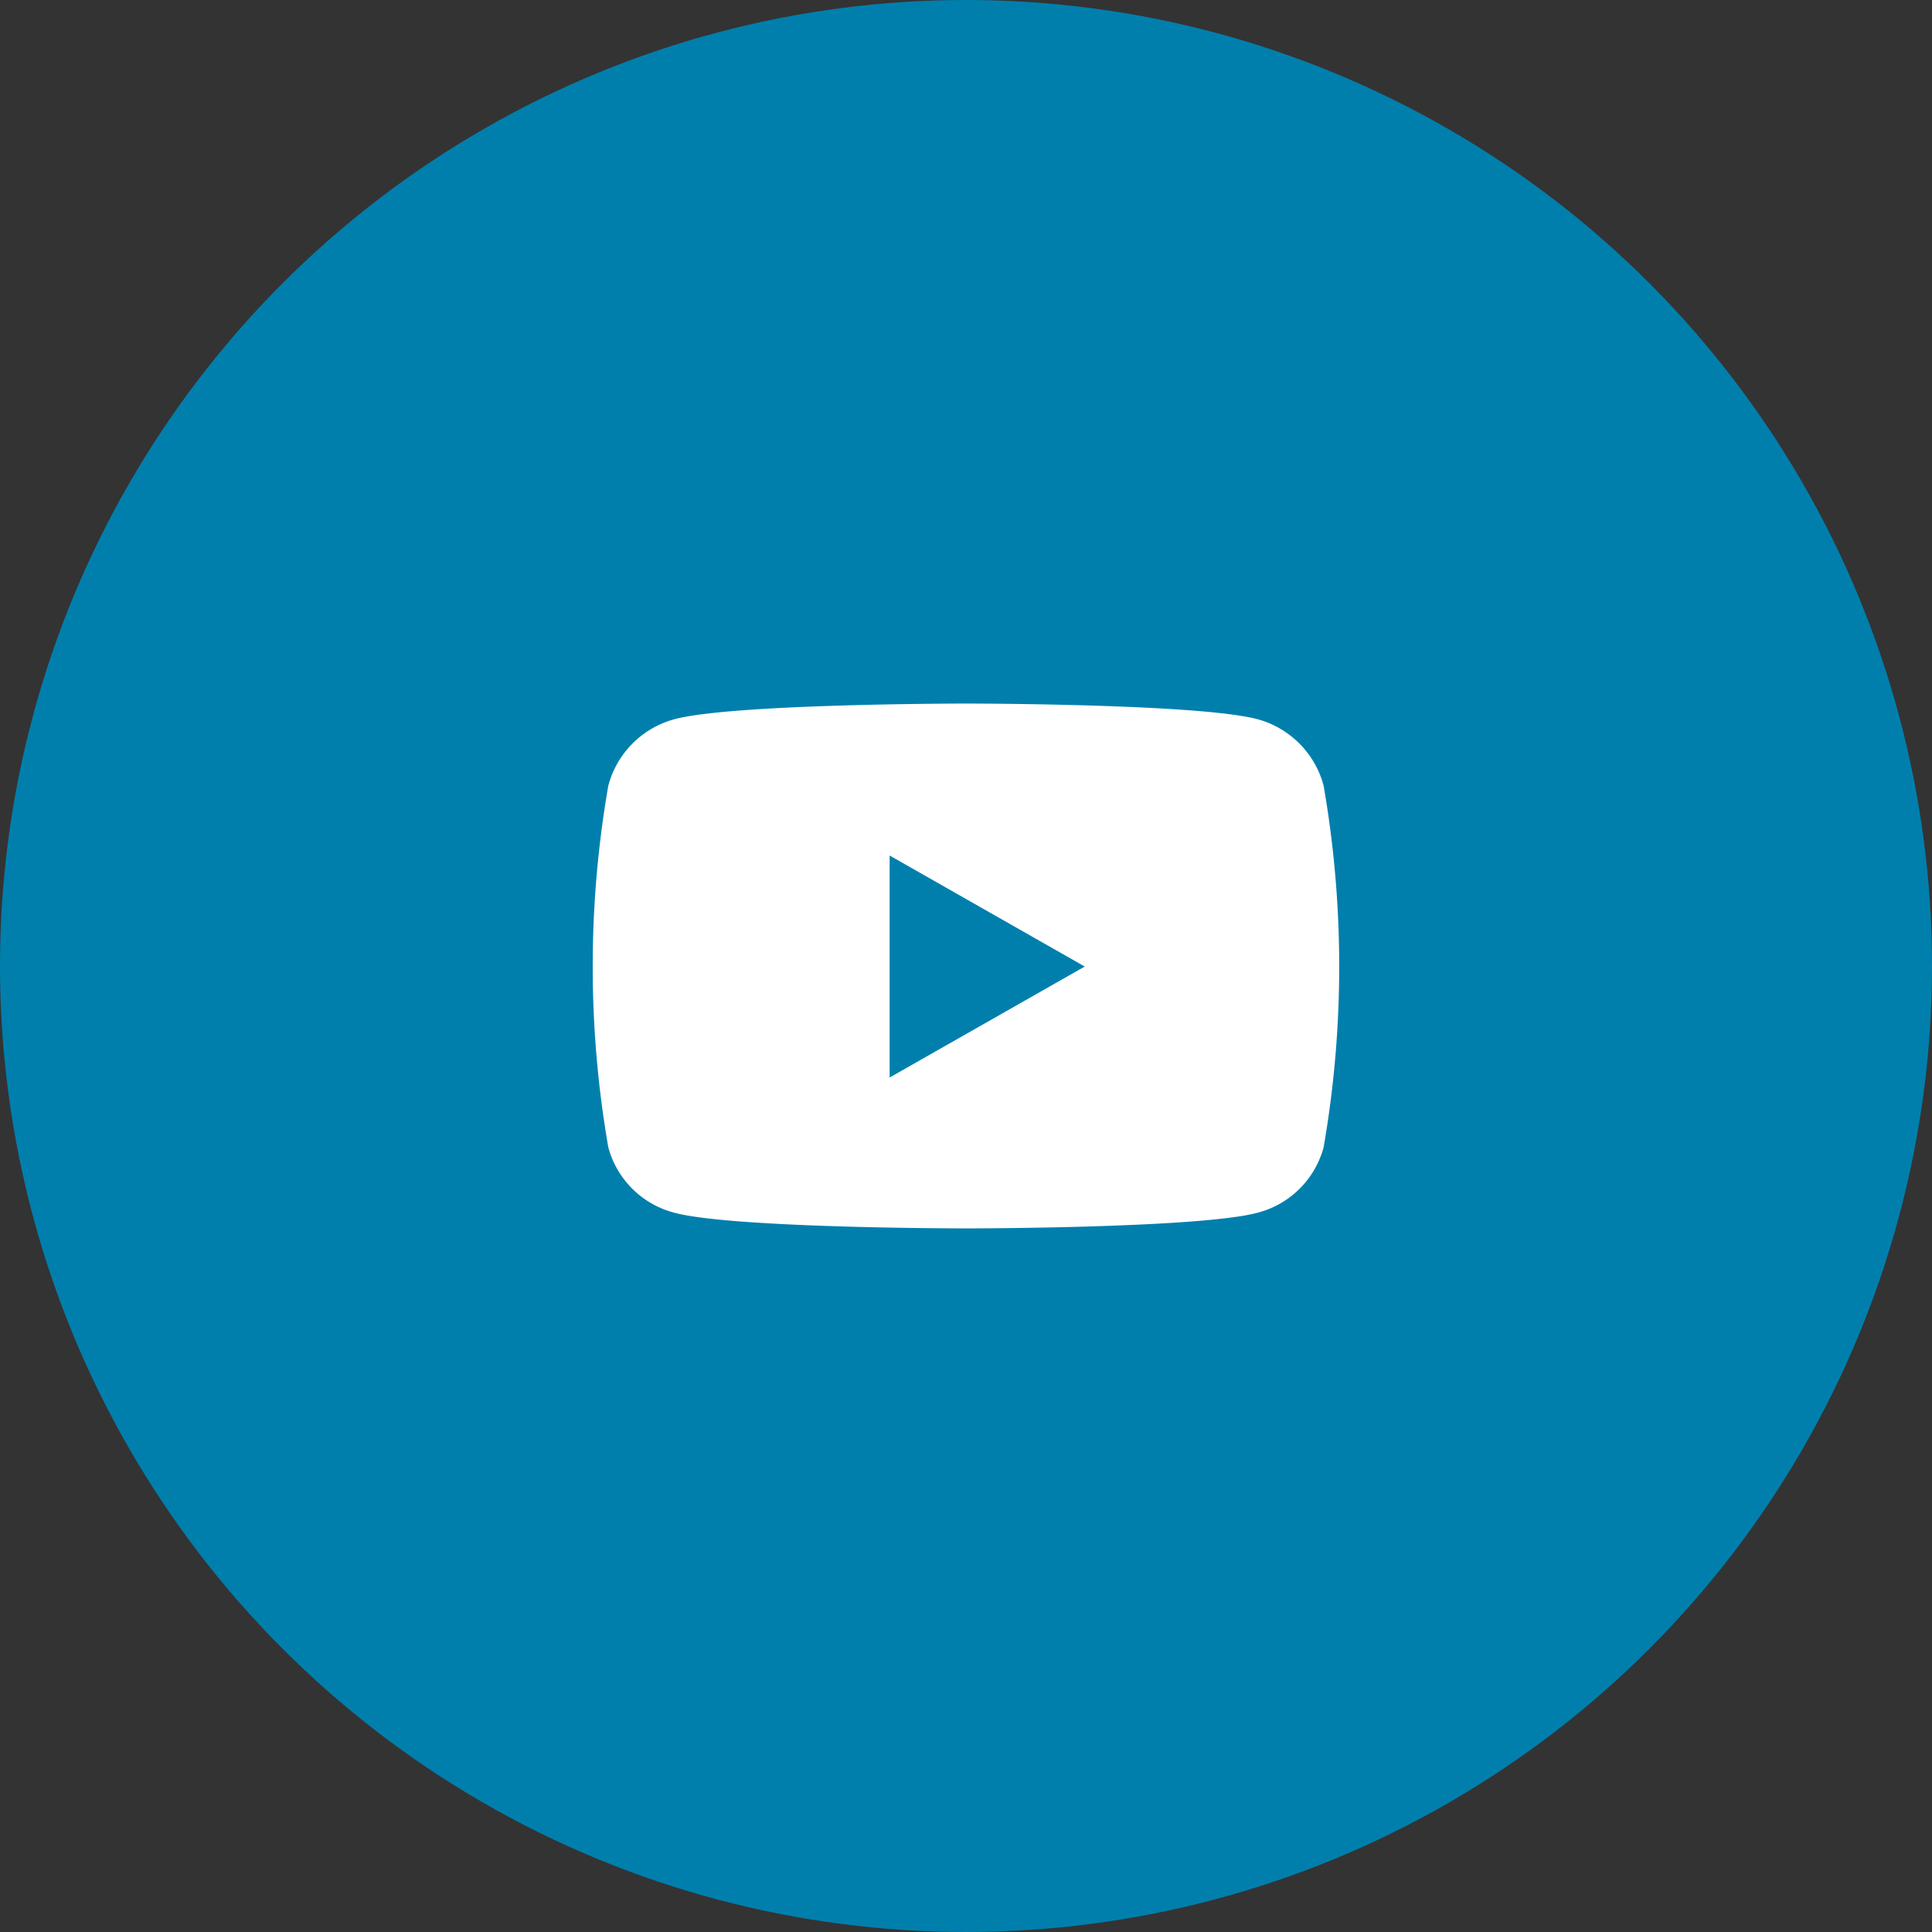
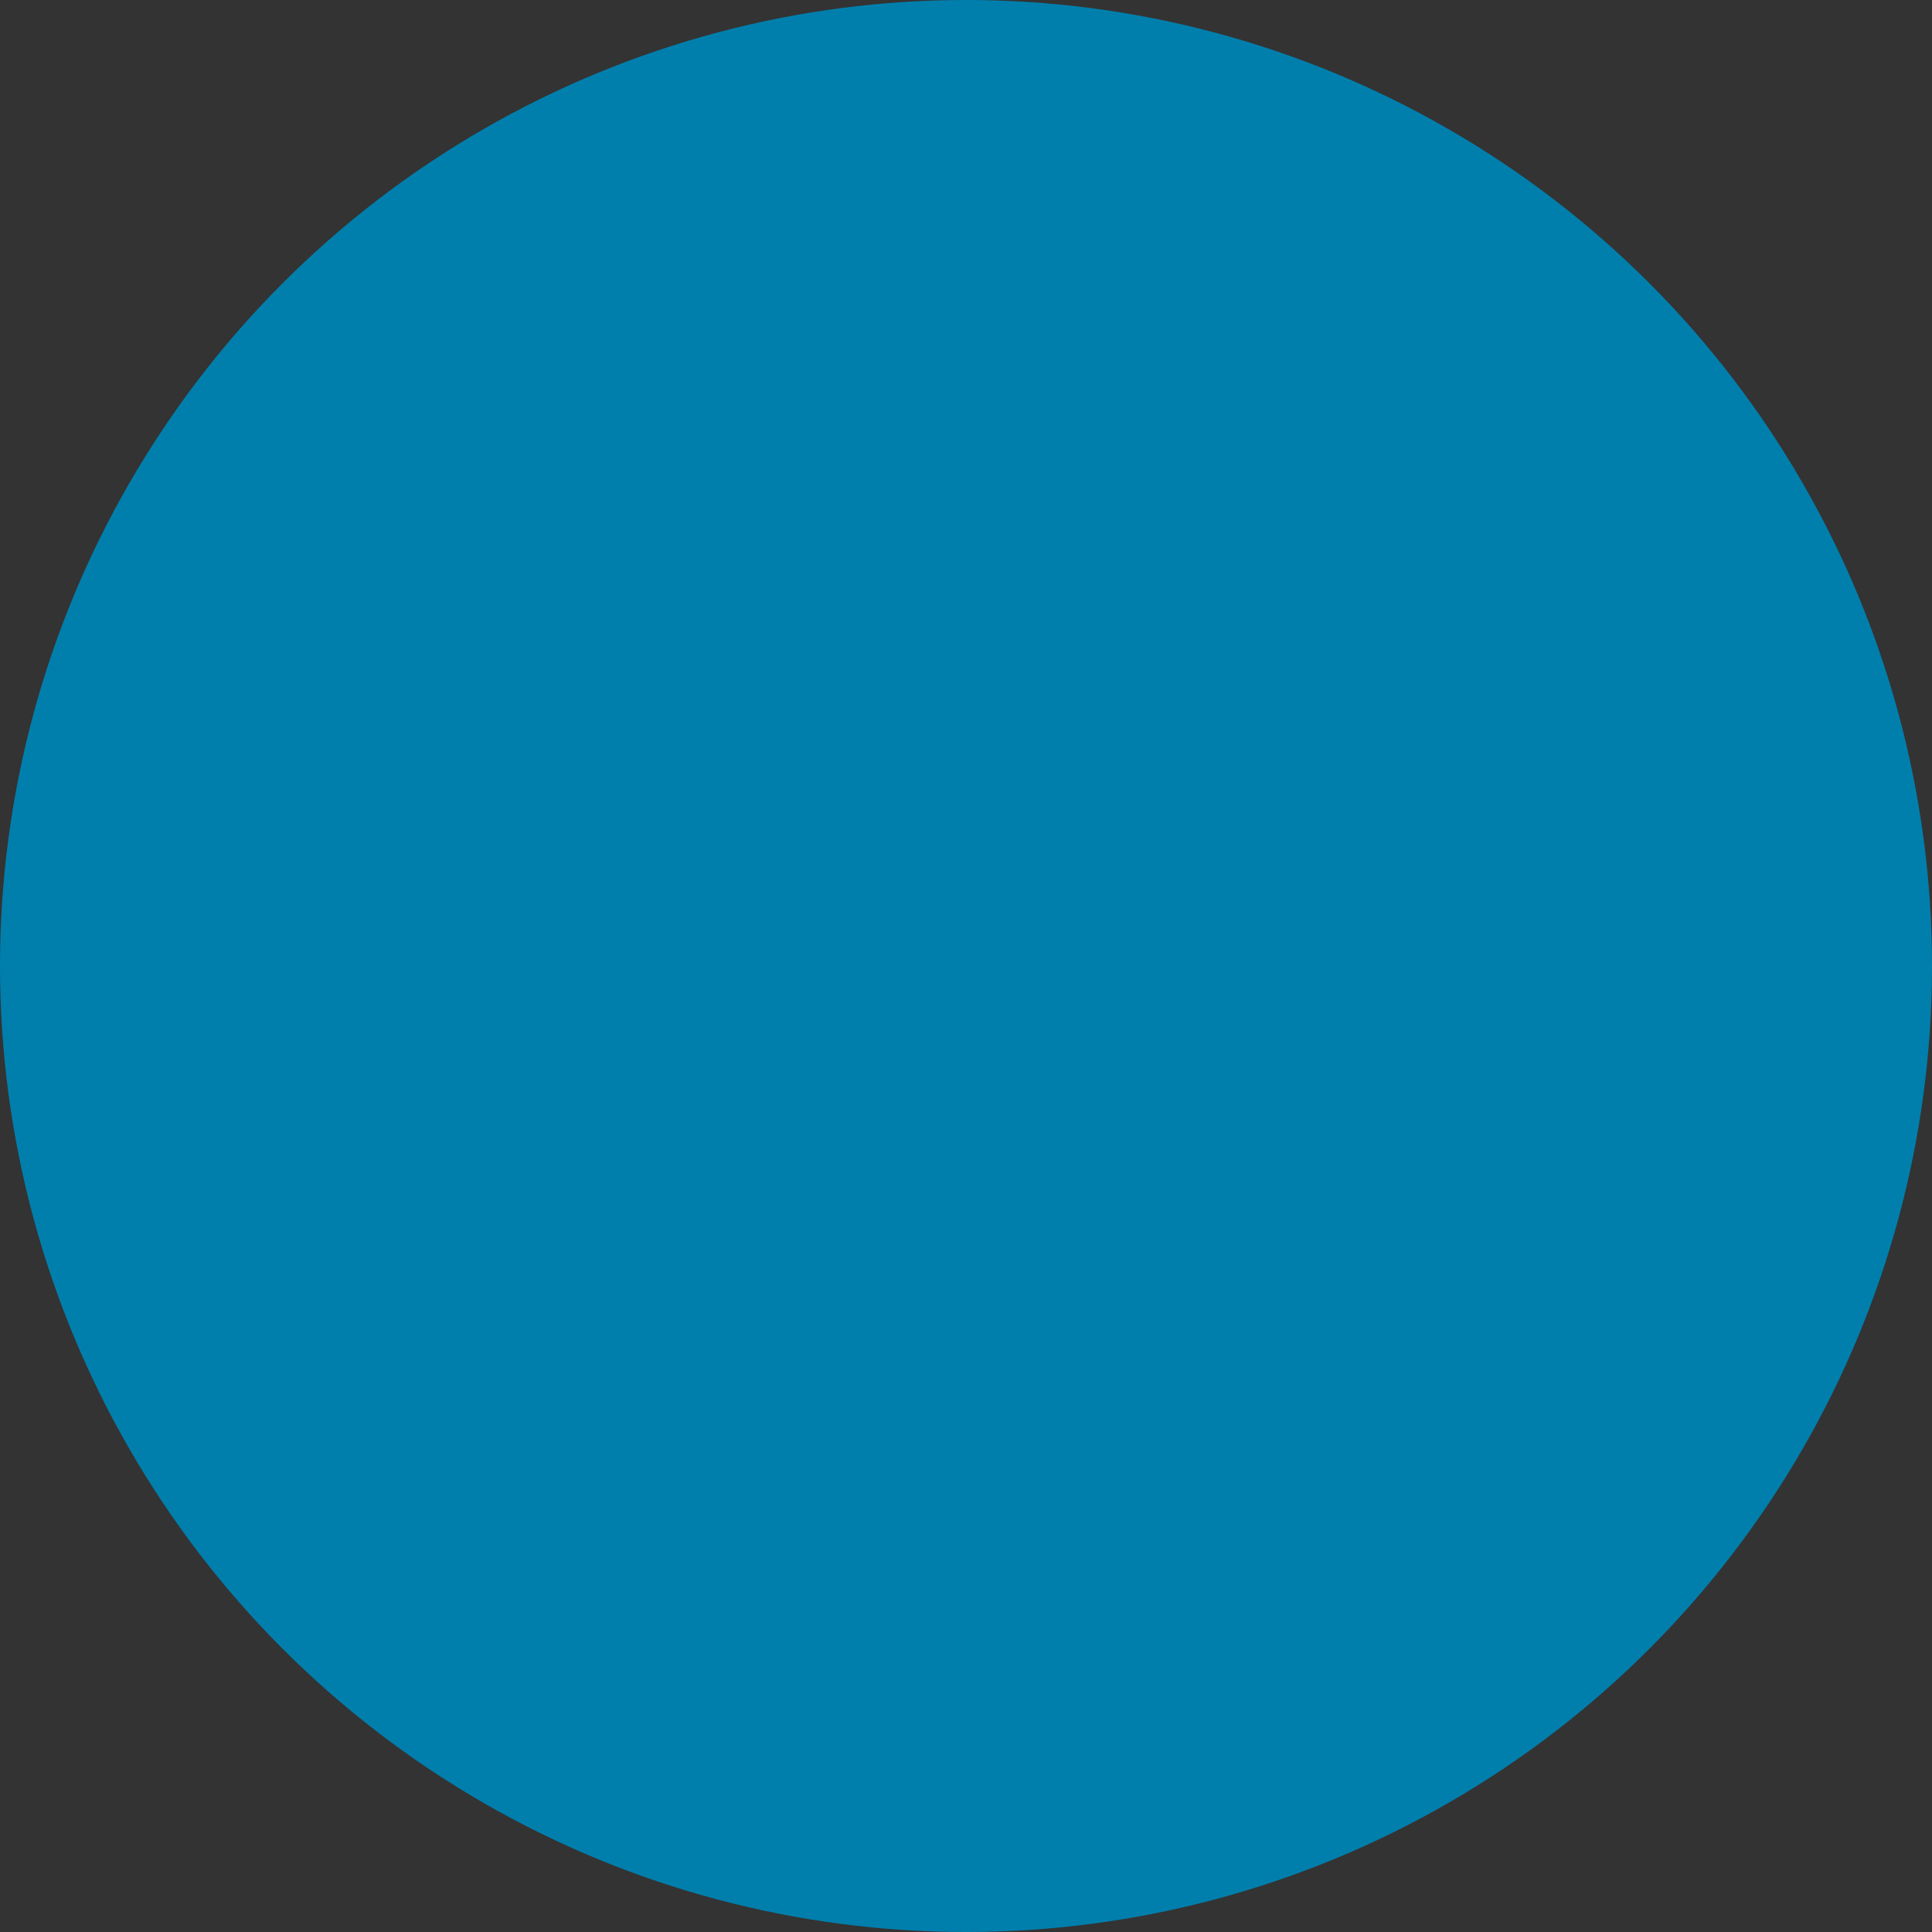
<svg xmlns="http://www.w3.org/2000/svg" id="Some_-_btn" data-name="Some - btn" width="50" height="50" viewBox="0 0 50 50">
  <rect x="0" y="0" width="50" height="50" fill="#333333" stroke="none" />
  <g id="Some_-_bg_btn" data-name="Some - bg btn">
    <circle id="Ellipse_6" data-name="Ellipse 6" cx="25" cy="25" r="25" fill="#007fad" />
  </g>
  <g id="Some_icons" data-name="Some icons" transform="translate(15.34 18.208)">
-     <path id="youtube" d="M33.848,66.125a2.427,2.427,0,0,0-1.708-1.719C30.634,64,24.592,64,24.592,64s-6.041,0-7.548.406a2.427,2.427,0,0,0-1.708,1.719,27.331,27.331,0,0,0,0,9.36,2.391,2.391,0,0,0,1.708,1.692c1.507.406,7.548.406,7.548.406s6.041,0,7.548-.406a2.391,2.391,0,0,0,1.708-1.692,27.331,27.331,0,0,0,0-9.36ZM22.617,73.678V67.933l5.049,2.873Z" transform="translate(-14.933 -64)" fill="#fff" />
-   </g>
+     </g>
</svg>